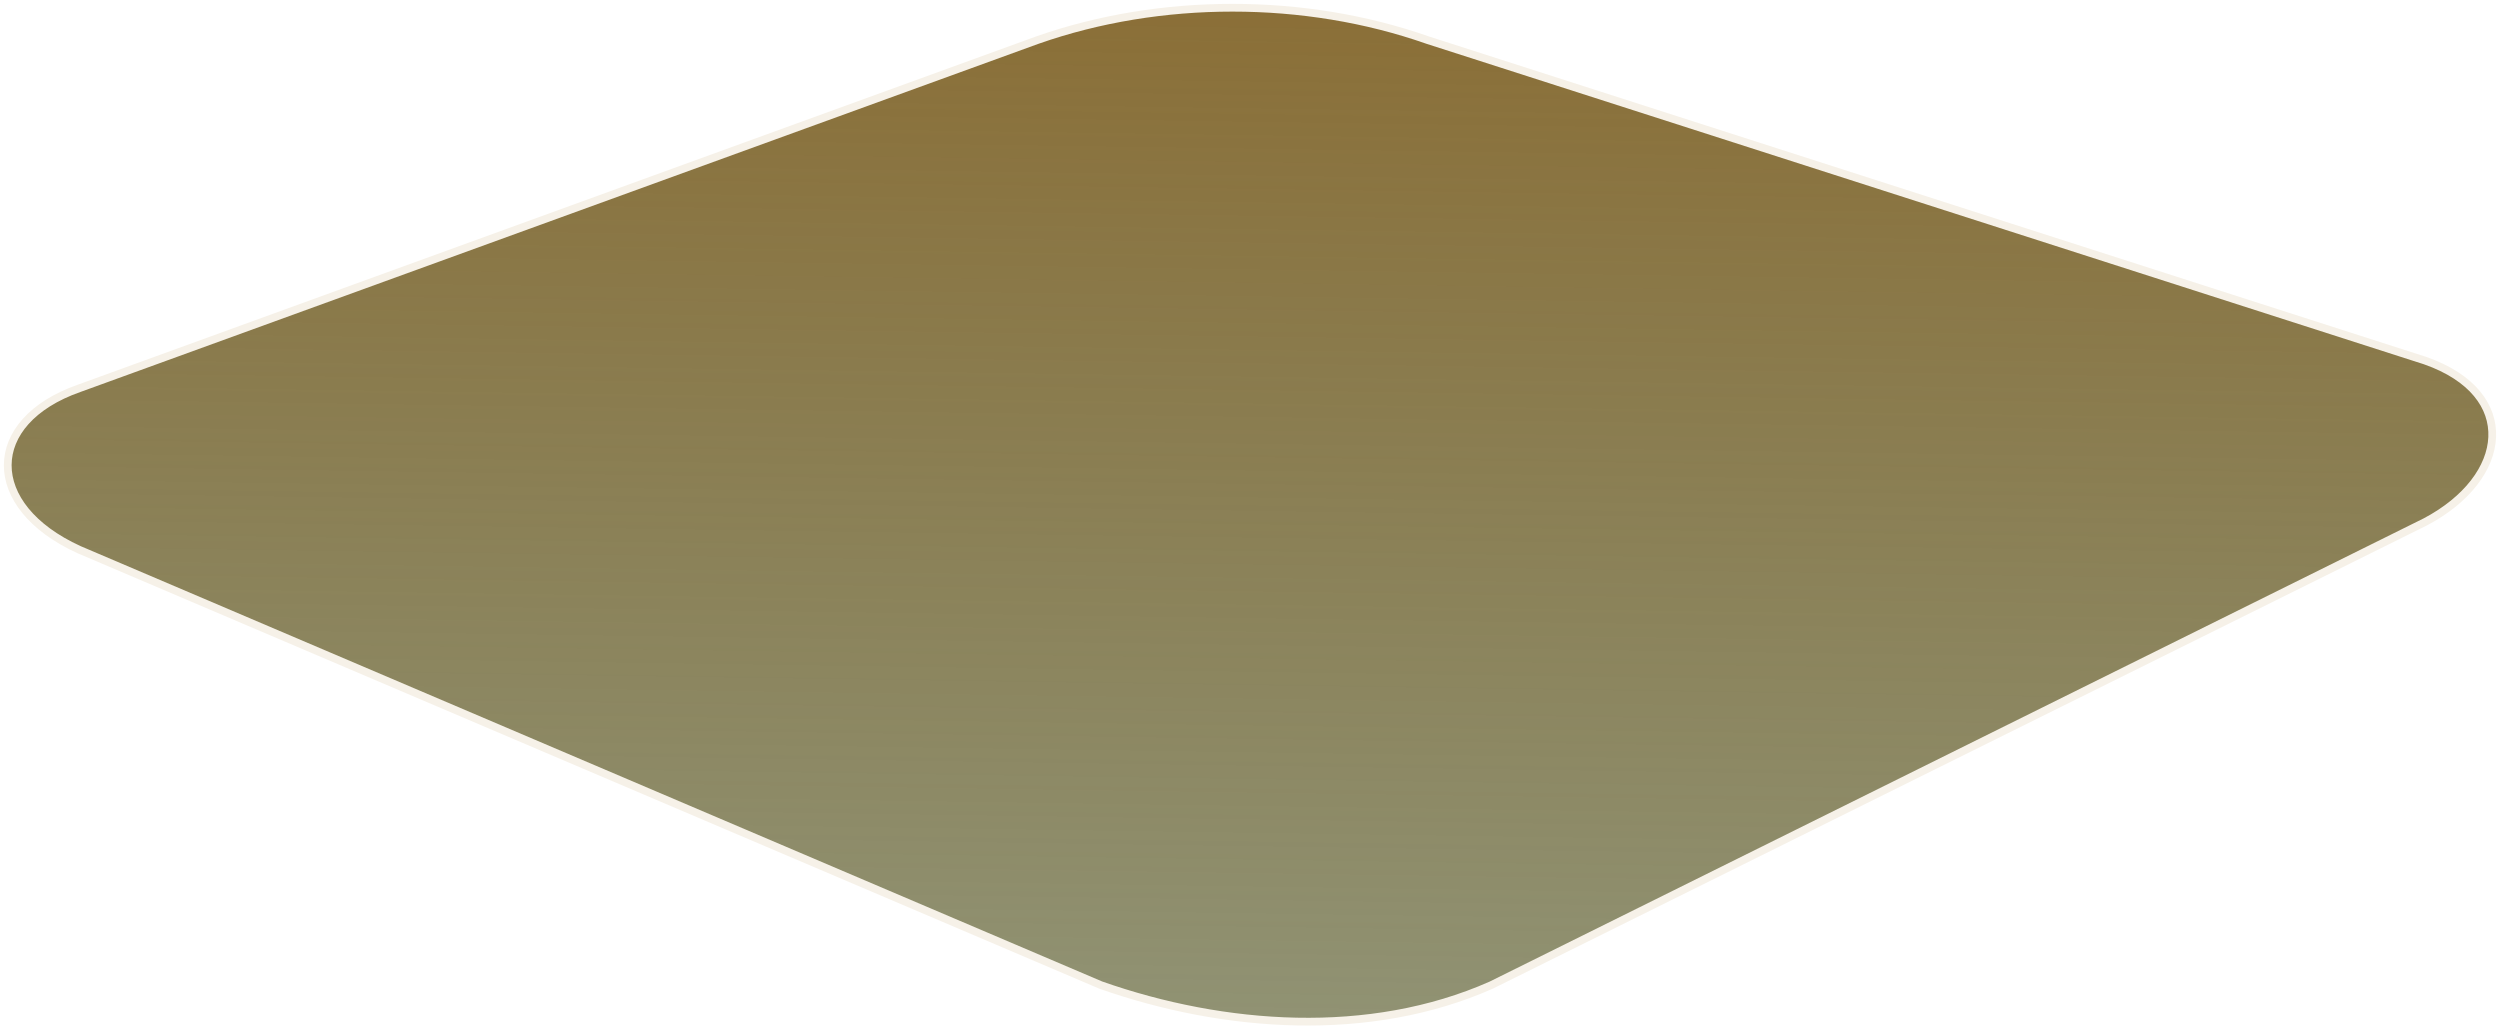
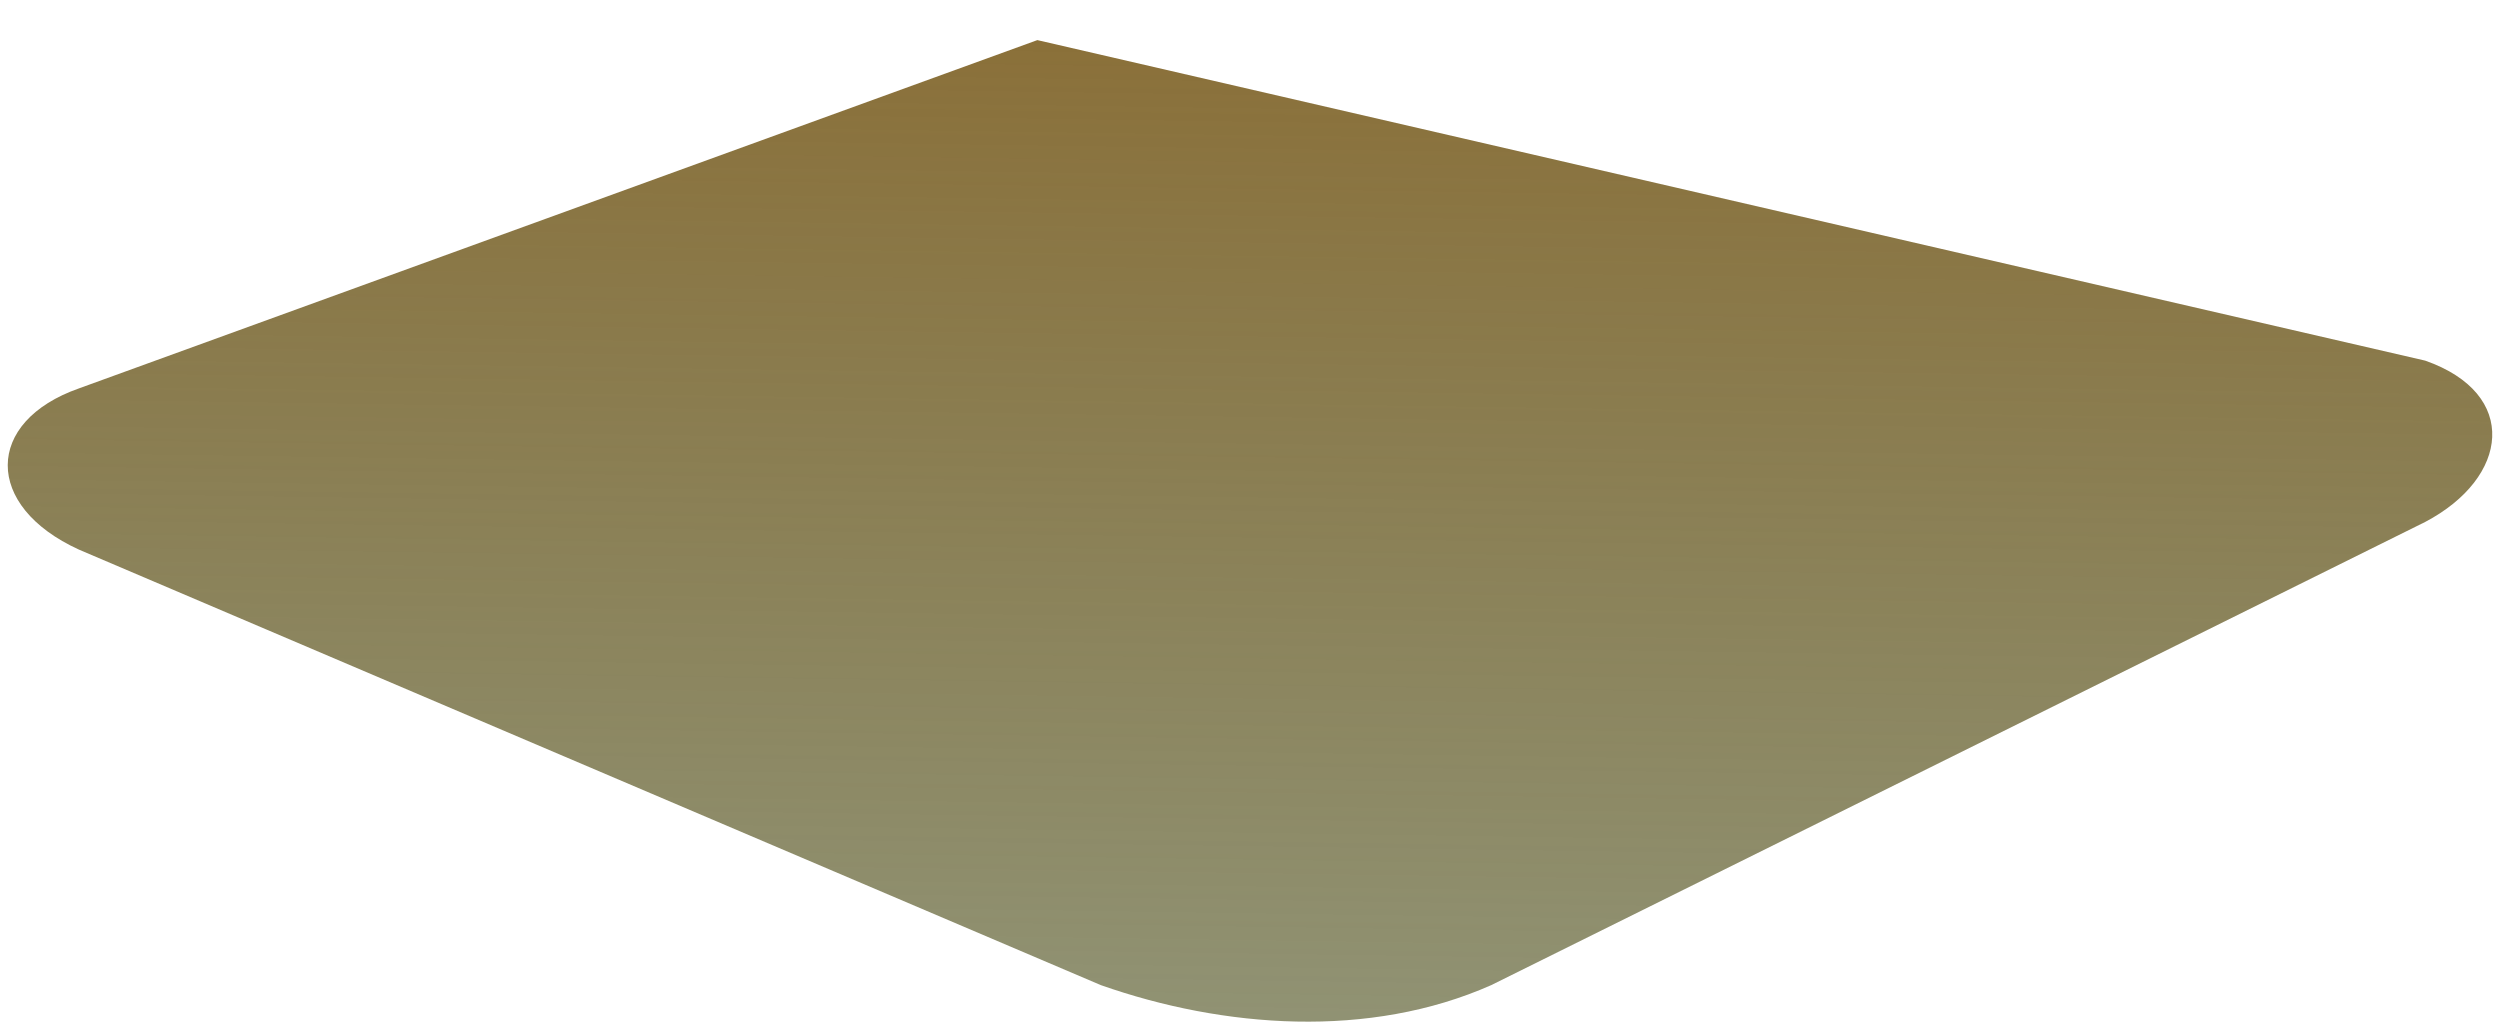
<svg xmlns="http://www.w3.org/2000/svg" fill="none" height="133" viewBox="0 0 323 133" width="323">
  <g filter="url(#filter0_b_2207_4362)">
-     <path d="M134.026 5.181C149.897 -0.394 168.578 -0.394 184.449 5.181L313.341 46.595C325.562 50.888 324.191 61.722 313.341 67.433L192.661 127.282C176.926 134.25 158.109 132.857 142.239 127.282L10.211 71.015C-2.13 65.388 -2.01 54.47 10.211 50.177L134.026 5.181Z" fill="url(#paint0_linear_2207_4362)" />
-     <path d="M134.026 5.181C149.897 -0.394 168.578 -0.394 184.449 5.181L313.341 46.595C325.562 50.888 324.191 61.722 313.341 67.433L192.661 127.282C176.926 134.25 158.109 132.857 142.239 127.282L10.211 71.015C-2.13 65.388 -2.01 54.47 10.211 50.177L134.026 5.181Z" stroke="#F6F1E8" />
+     <path d="M134.026 5.181L313.341 46.595C325.562 50.888 324.191 61.722 313.341 67.433L192.661 127.282C176.926 134.25 158.109 132.857 142.239 127.282L10.211 71.015C-2.13 65.388 -2.01 54.47 10.211 50.177L134.026 5.181Z" fill="url(#paint0_linear_2207_4362)" />
  </g>
  <defs>
    <filter color-interpolation-filters="sRGB" filterUnits="userSpaceOnUse" height="140" id="filter0_b_2207_4362" width="330" x="-3.5" y="-3.5">
      <feFlood flood-opacity="0" result="BackgroundImageFix" />
      <feGaussianBlur in="BackgroundImageFix" stdDeviation="2" />
      <feComposite in2="SourceAlpha" operator="in" result="effect1_backgroundBlur_2207_4362" />
      <feBlend in="SourceGraphic" in2="effect1_backgroundBlur_2207_4362" mode="normal" result="shape" />
    </filter>
    <linearGradient gradientUnits="userSpaceOnUse" id="paint0_linear_2207_4362" x1="161.5" x2="155.028" y1="1" y2="442.882">
      <stop stop-color="#8B6F37" />
      <stop offset="1" stop-color="#004C3D" stop-opacity="0" />
    </linearGradient>
  </defs>
</svg>